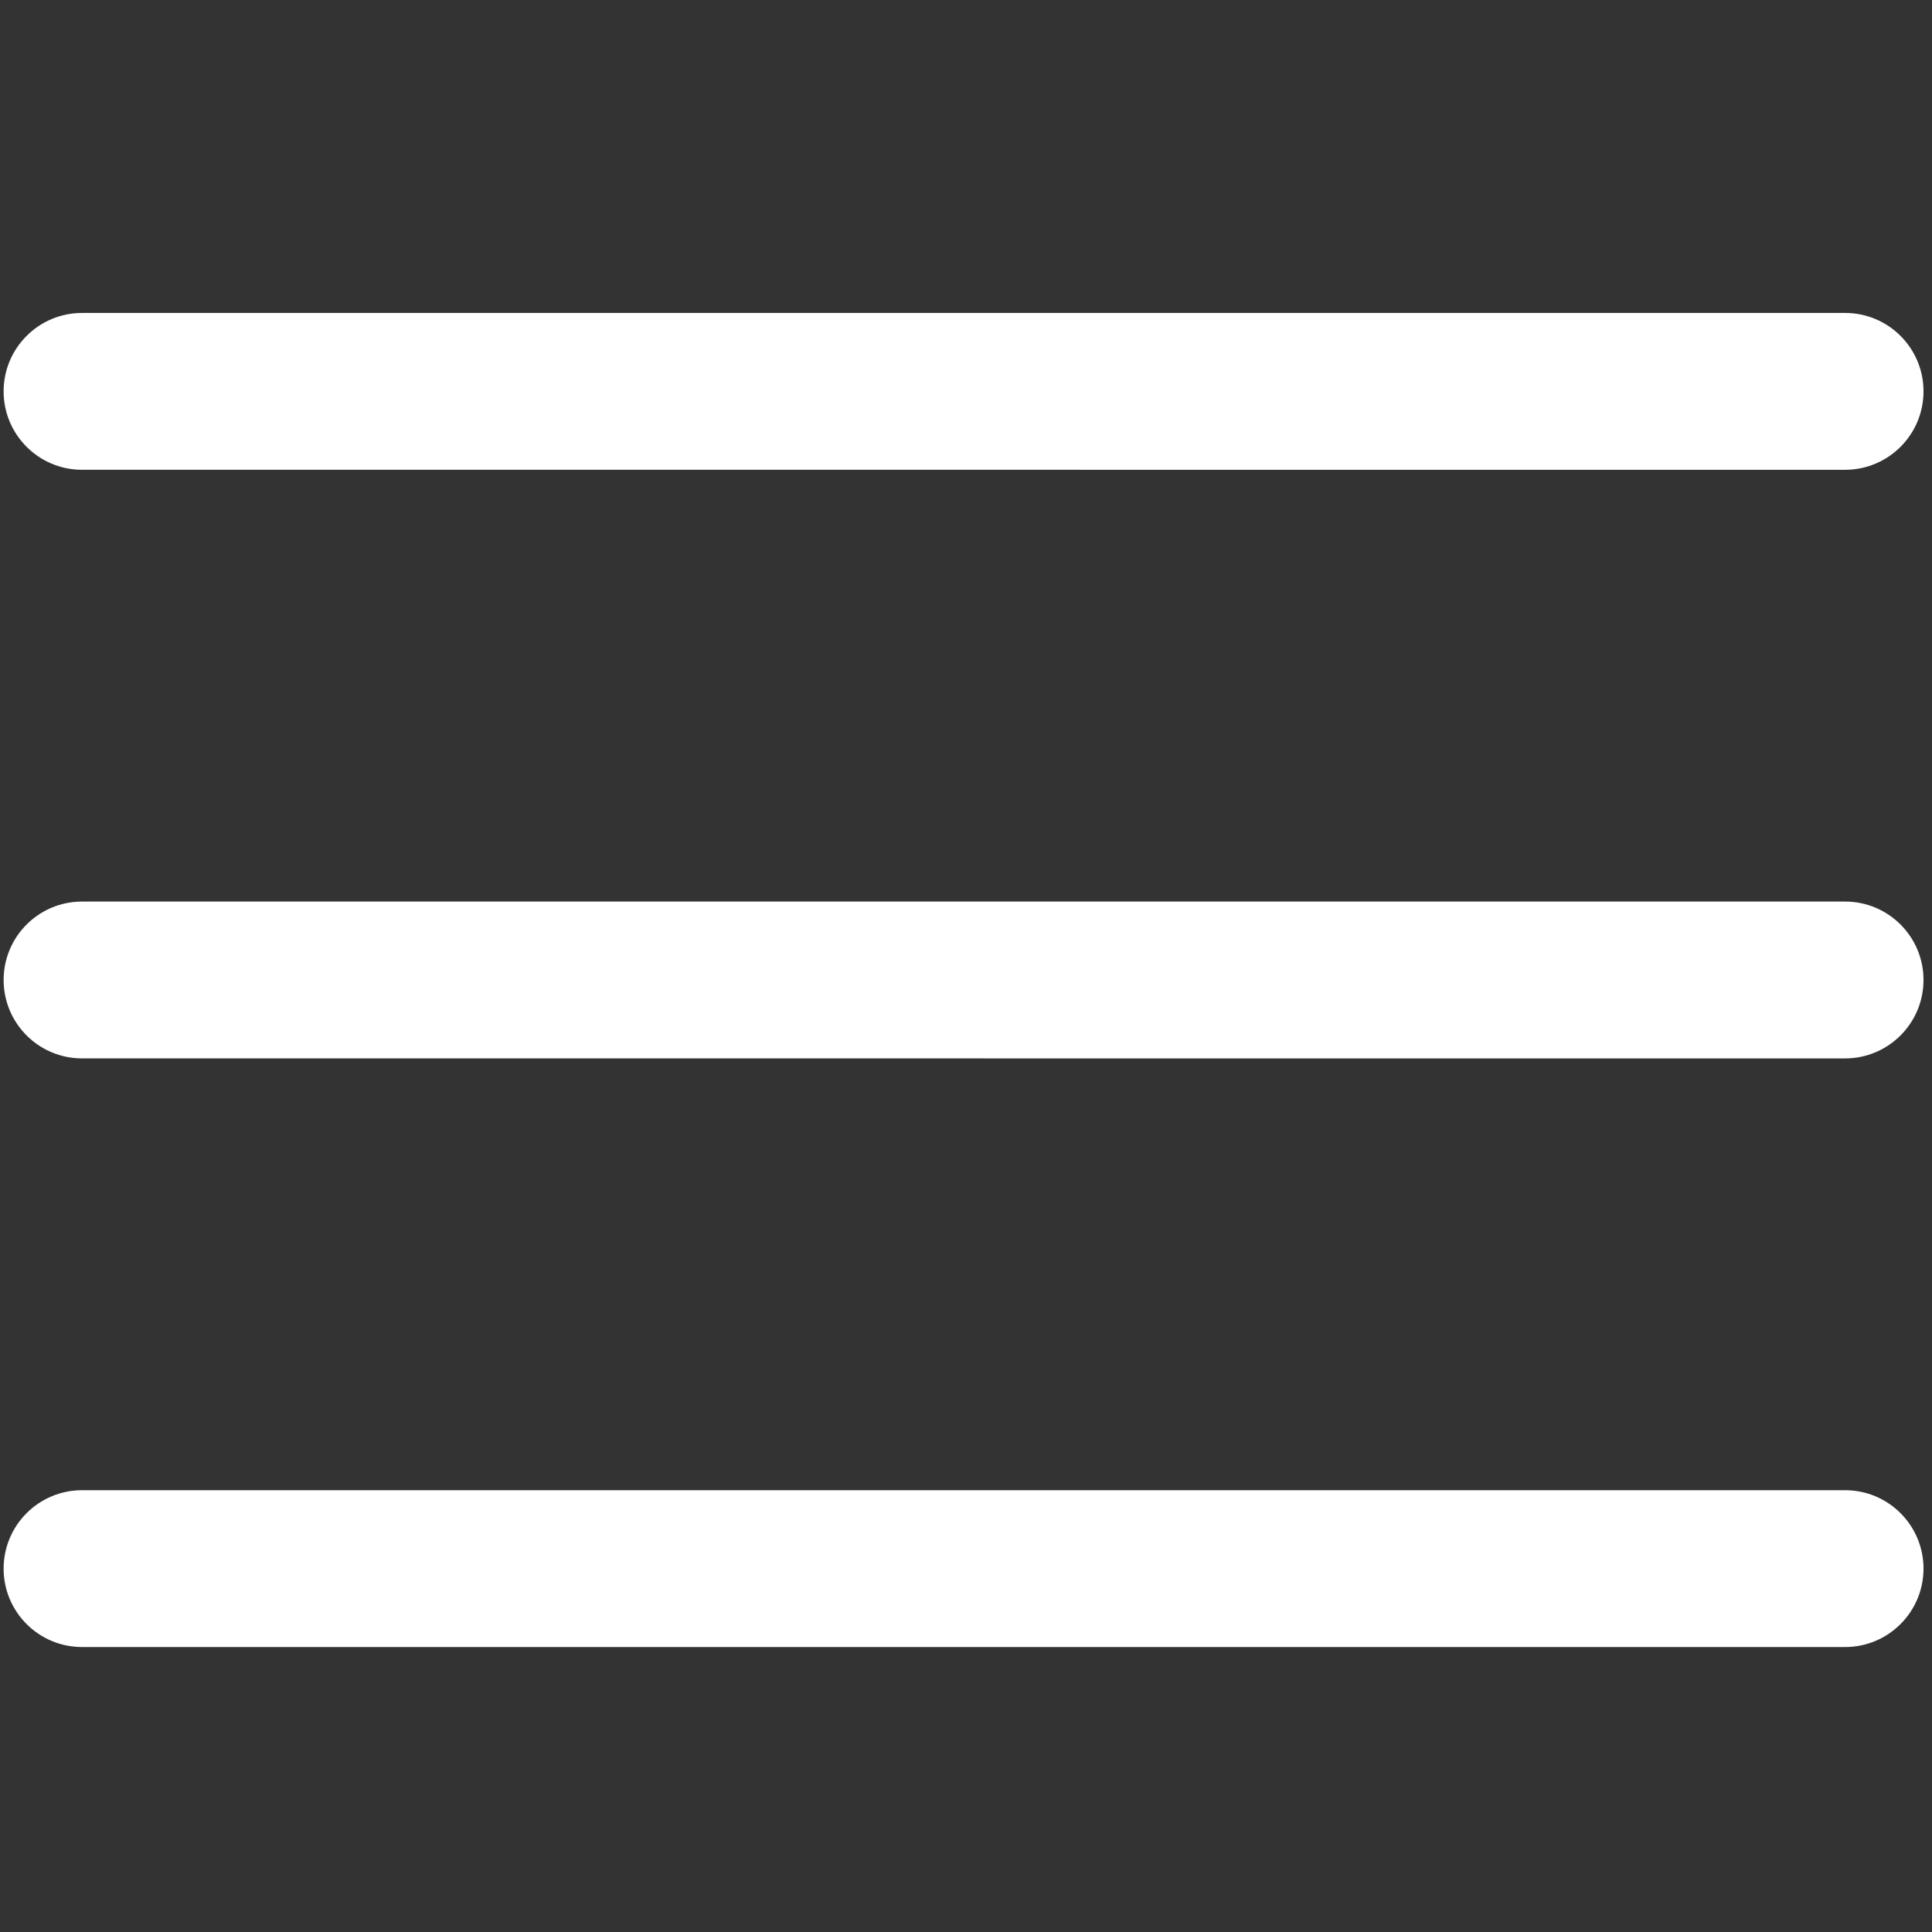
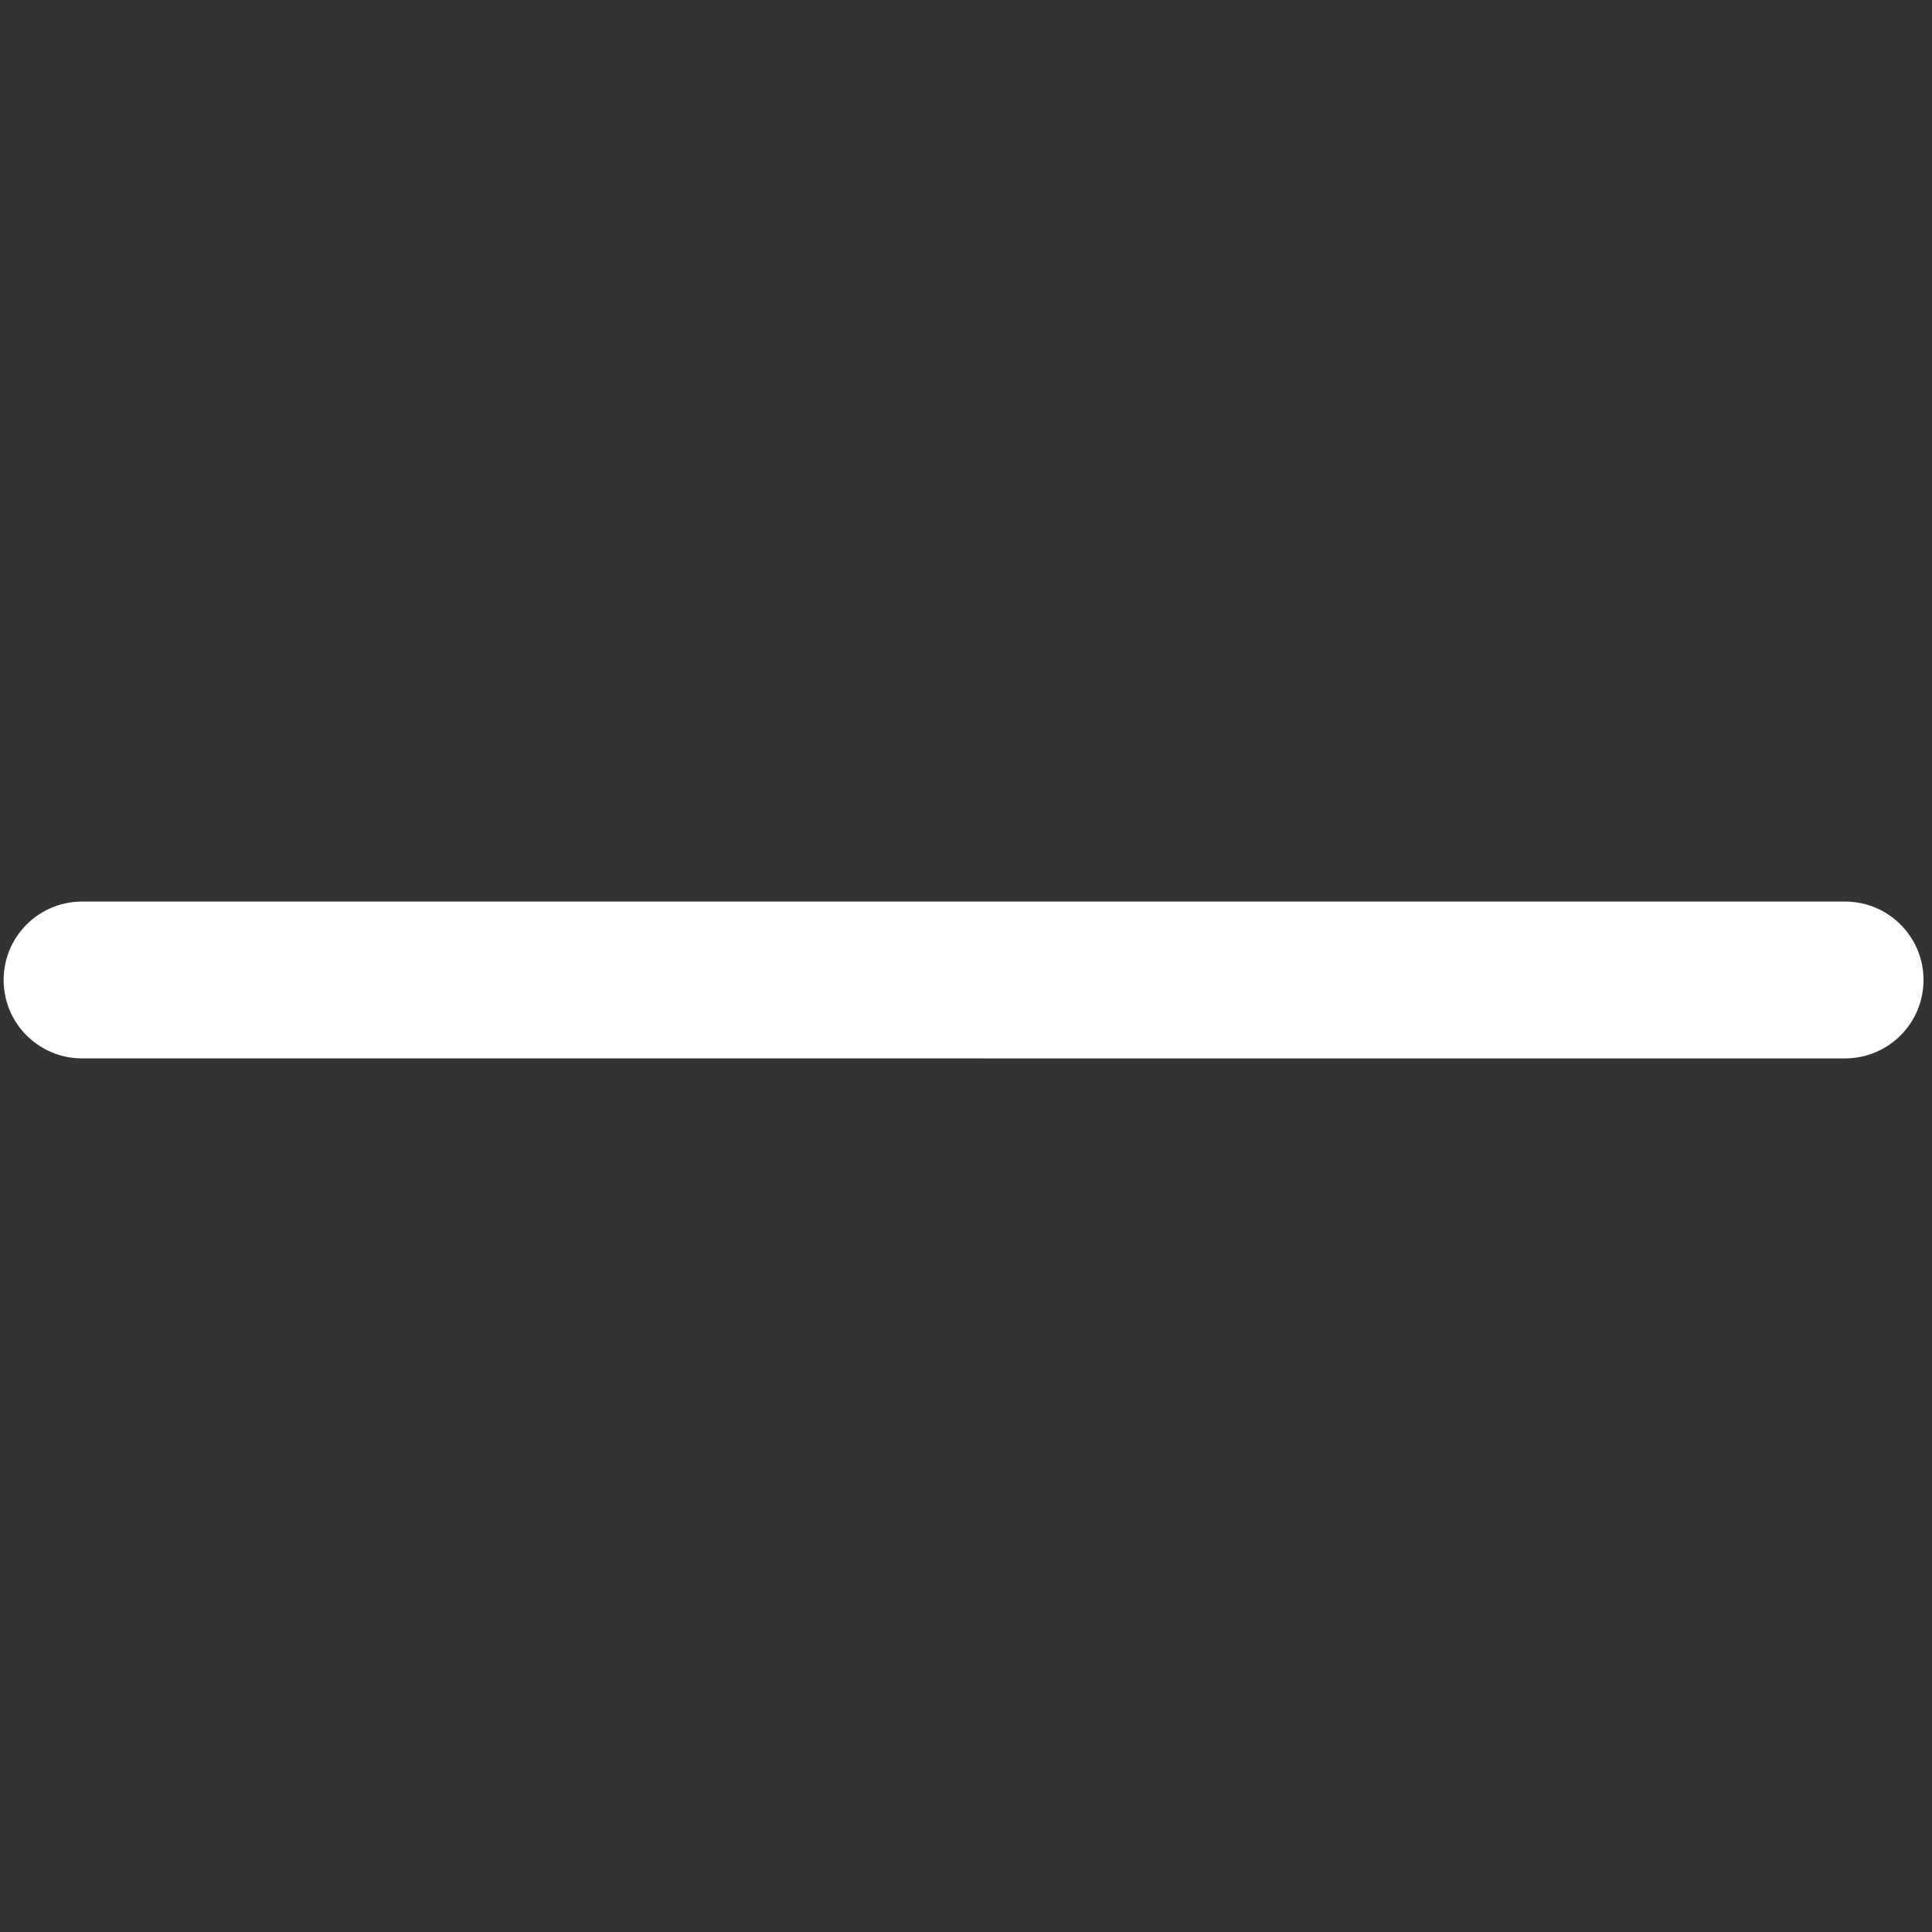
<svg xmlns="http://www.w3.org/2000/svg" version="1.1" x="0px" y="0px" viewBox="0 0 1024 1024" style="enable-background:new 0 0 1024 1024;" xml:space="preserve" fill="#FFFFFF">
  <rect x="0" y="0" width="1024" height="1024" fill="#333333" stroke="none" />
  <g id="图层_1">
    <g>
      <path d="M977.93,560.98l-934.45-0.01c-22.95,0-41.56-18.61-41.56-41.56c0-22.95,18.61-41.56,41.56-41.56h934.46    c22.95,0,41.56,18.61,41.56,41.56C1019.49,542.37,1000.89,560.97,977.93,560.98z" />
    </g>
    <g>
-       <path d="M977.93,249l-934.45-0.01c-22.95,0-41.56-18.61-41.56-41.56c0-22.95,18.61-41.56,41.56-41.56l934.46,0    c22.95,0,41.56,18.61,41.56,41.56C1019.49,230.39,1000.89,248.99,977.93,249z" />
-     </g>
+       </g>
    <g>
-       <path d="M977.93,872.97l-934.45-0.01c-22.95,0-41.56-18.61-41.56-41.56c0-22.95,18.61-41.56,41.56-41.56h934.46    c22.95,0,41.56,18.61,41.56,41.56C1019.49,854.35,1000.89,872.96,977.93,872.97z" />
-     </g>
+       </g>
  </g>
  <g id="图层_2">
</g>
</svg>